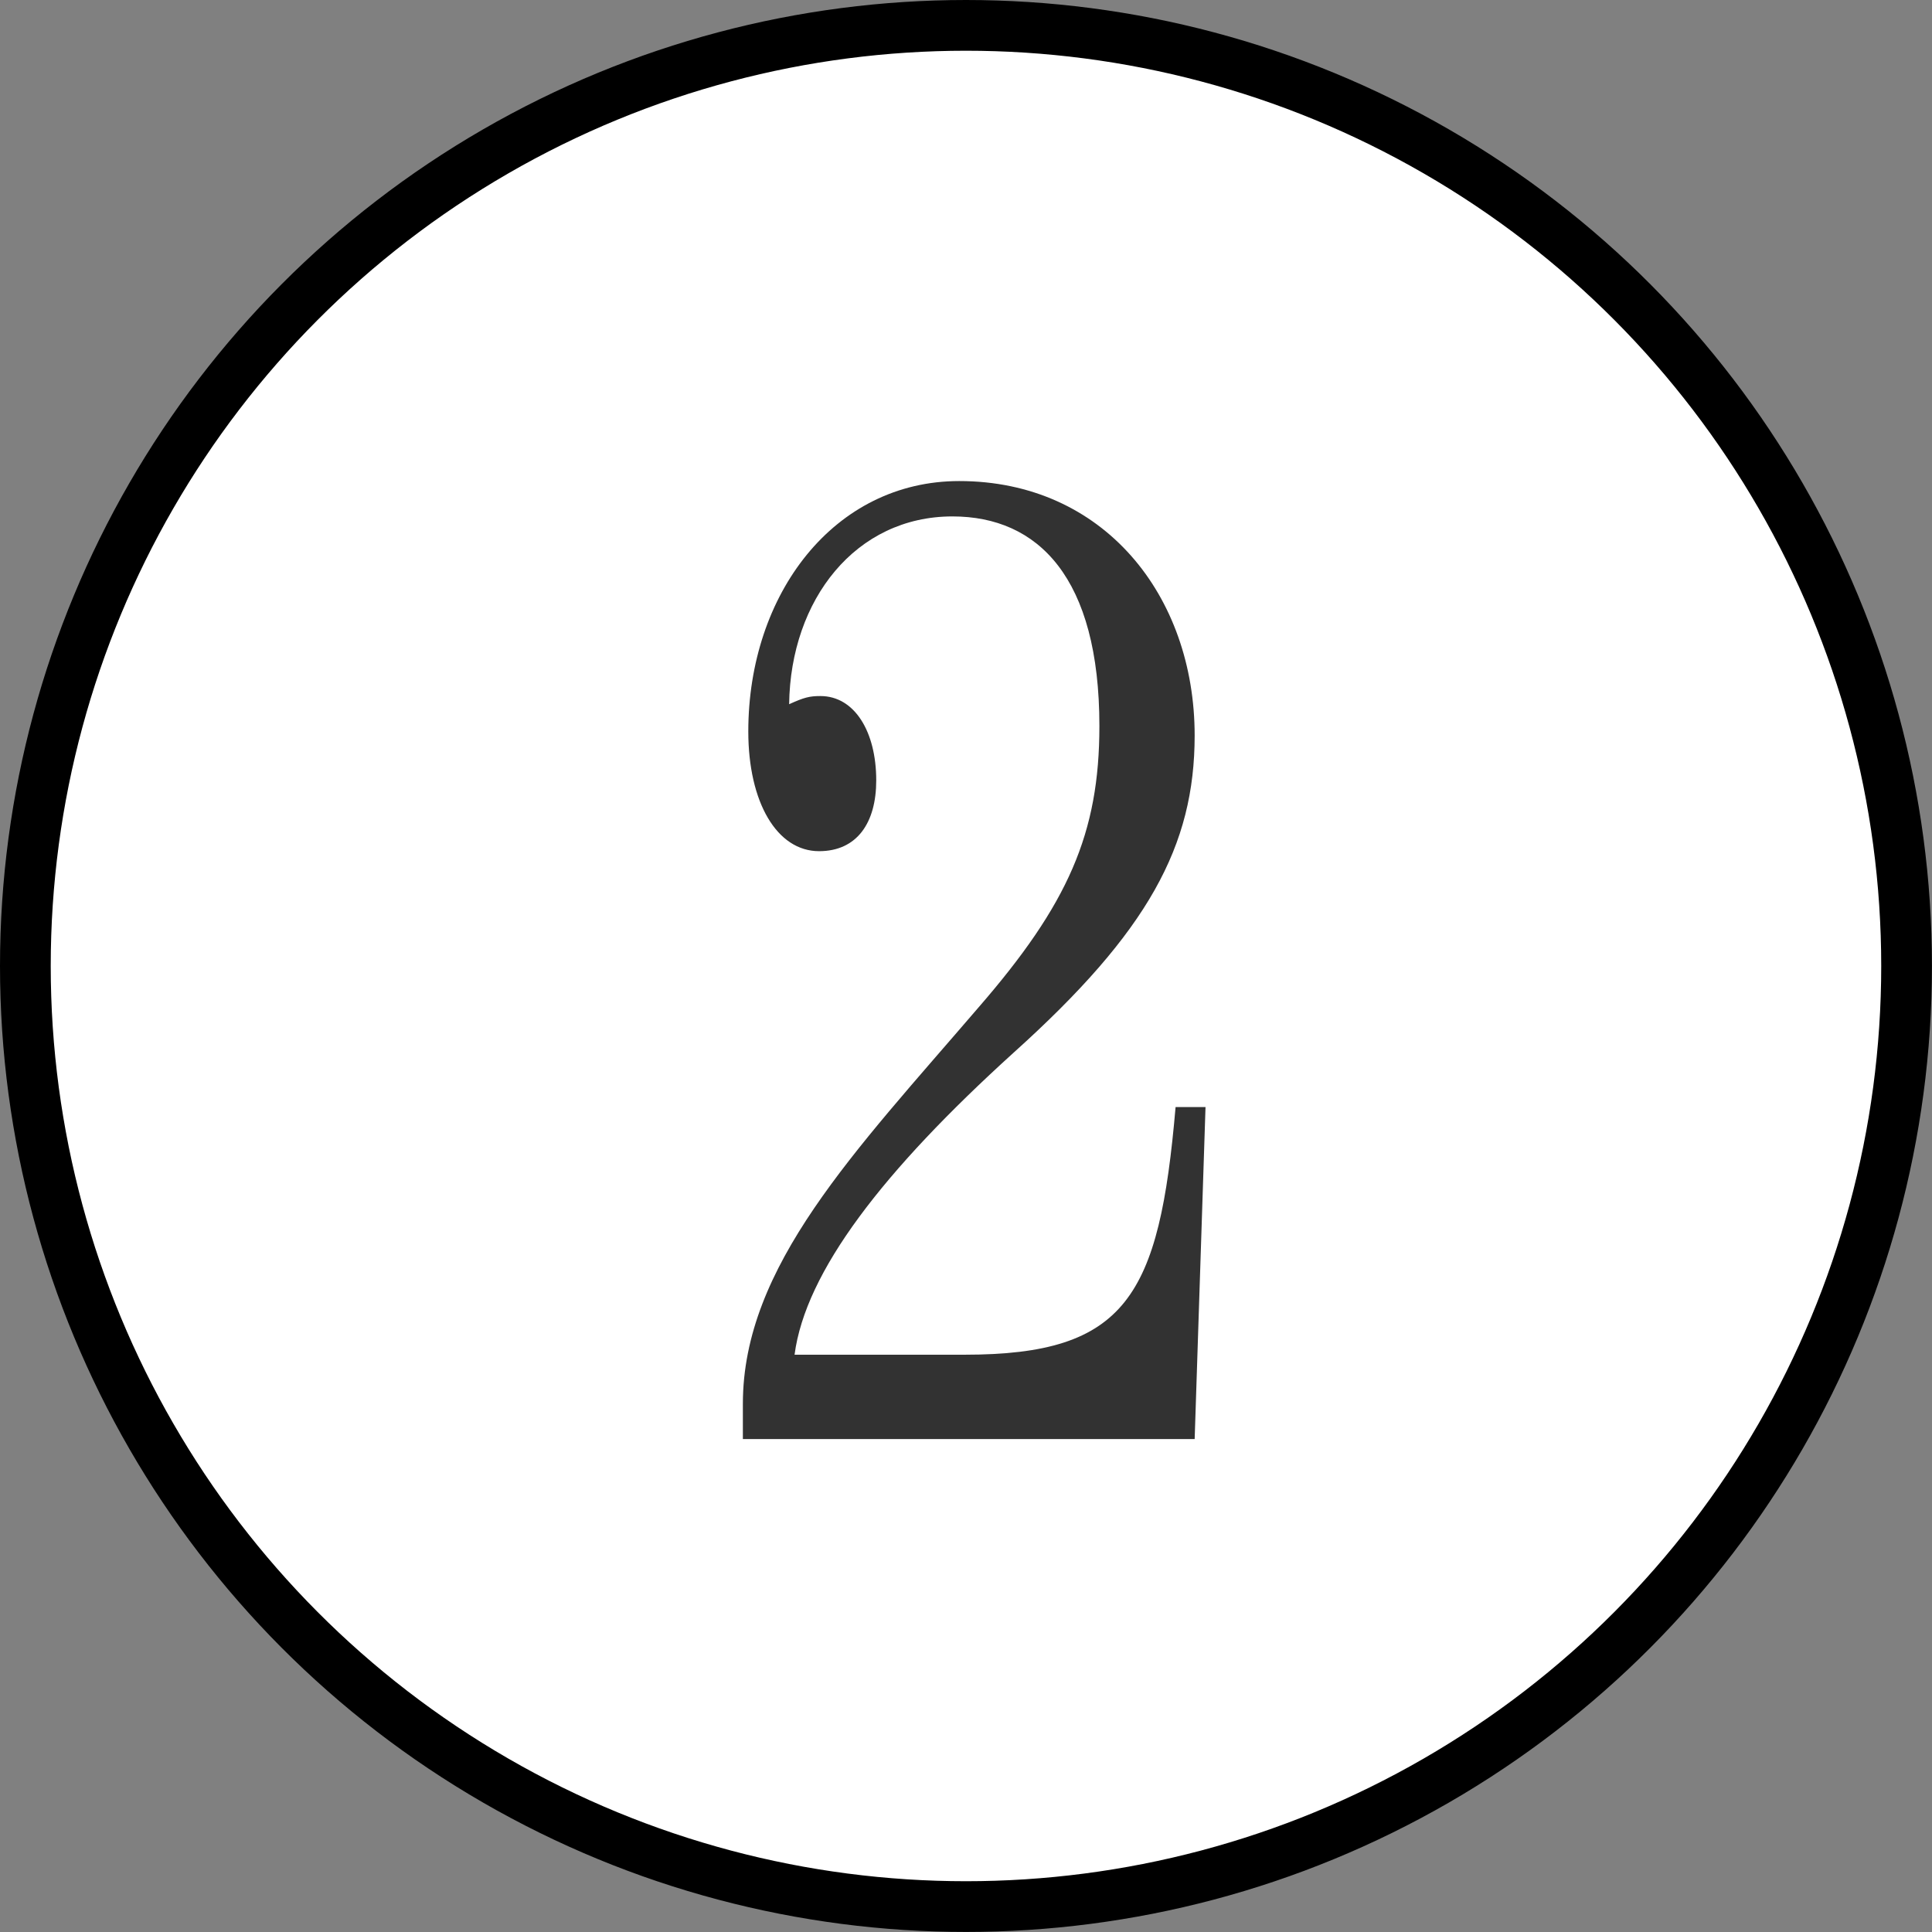
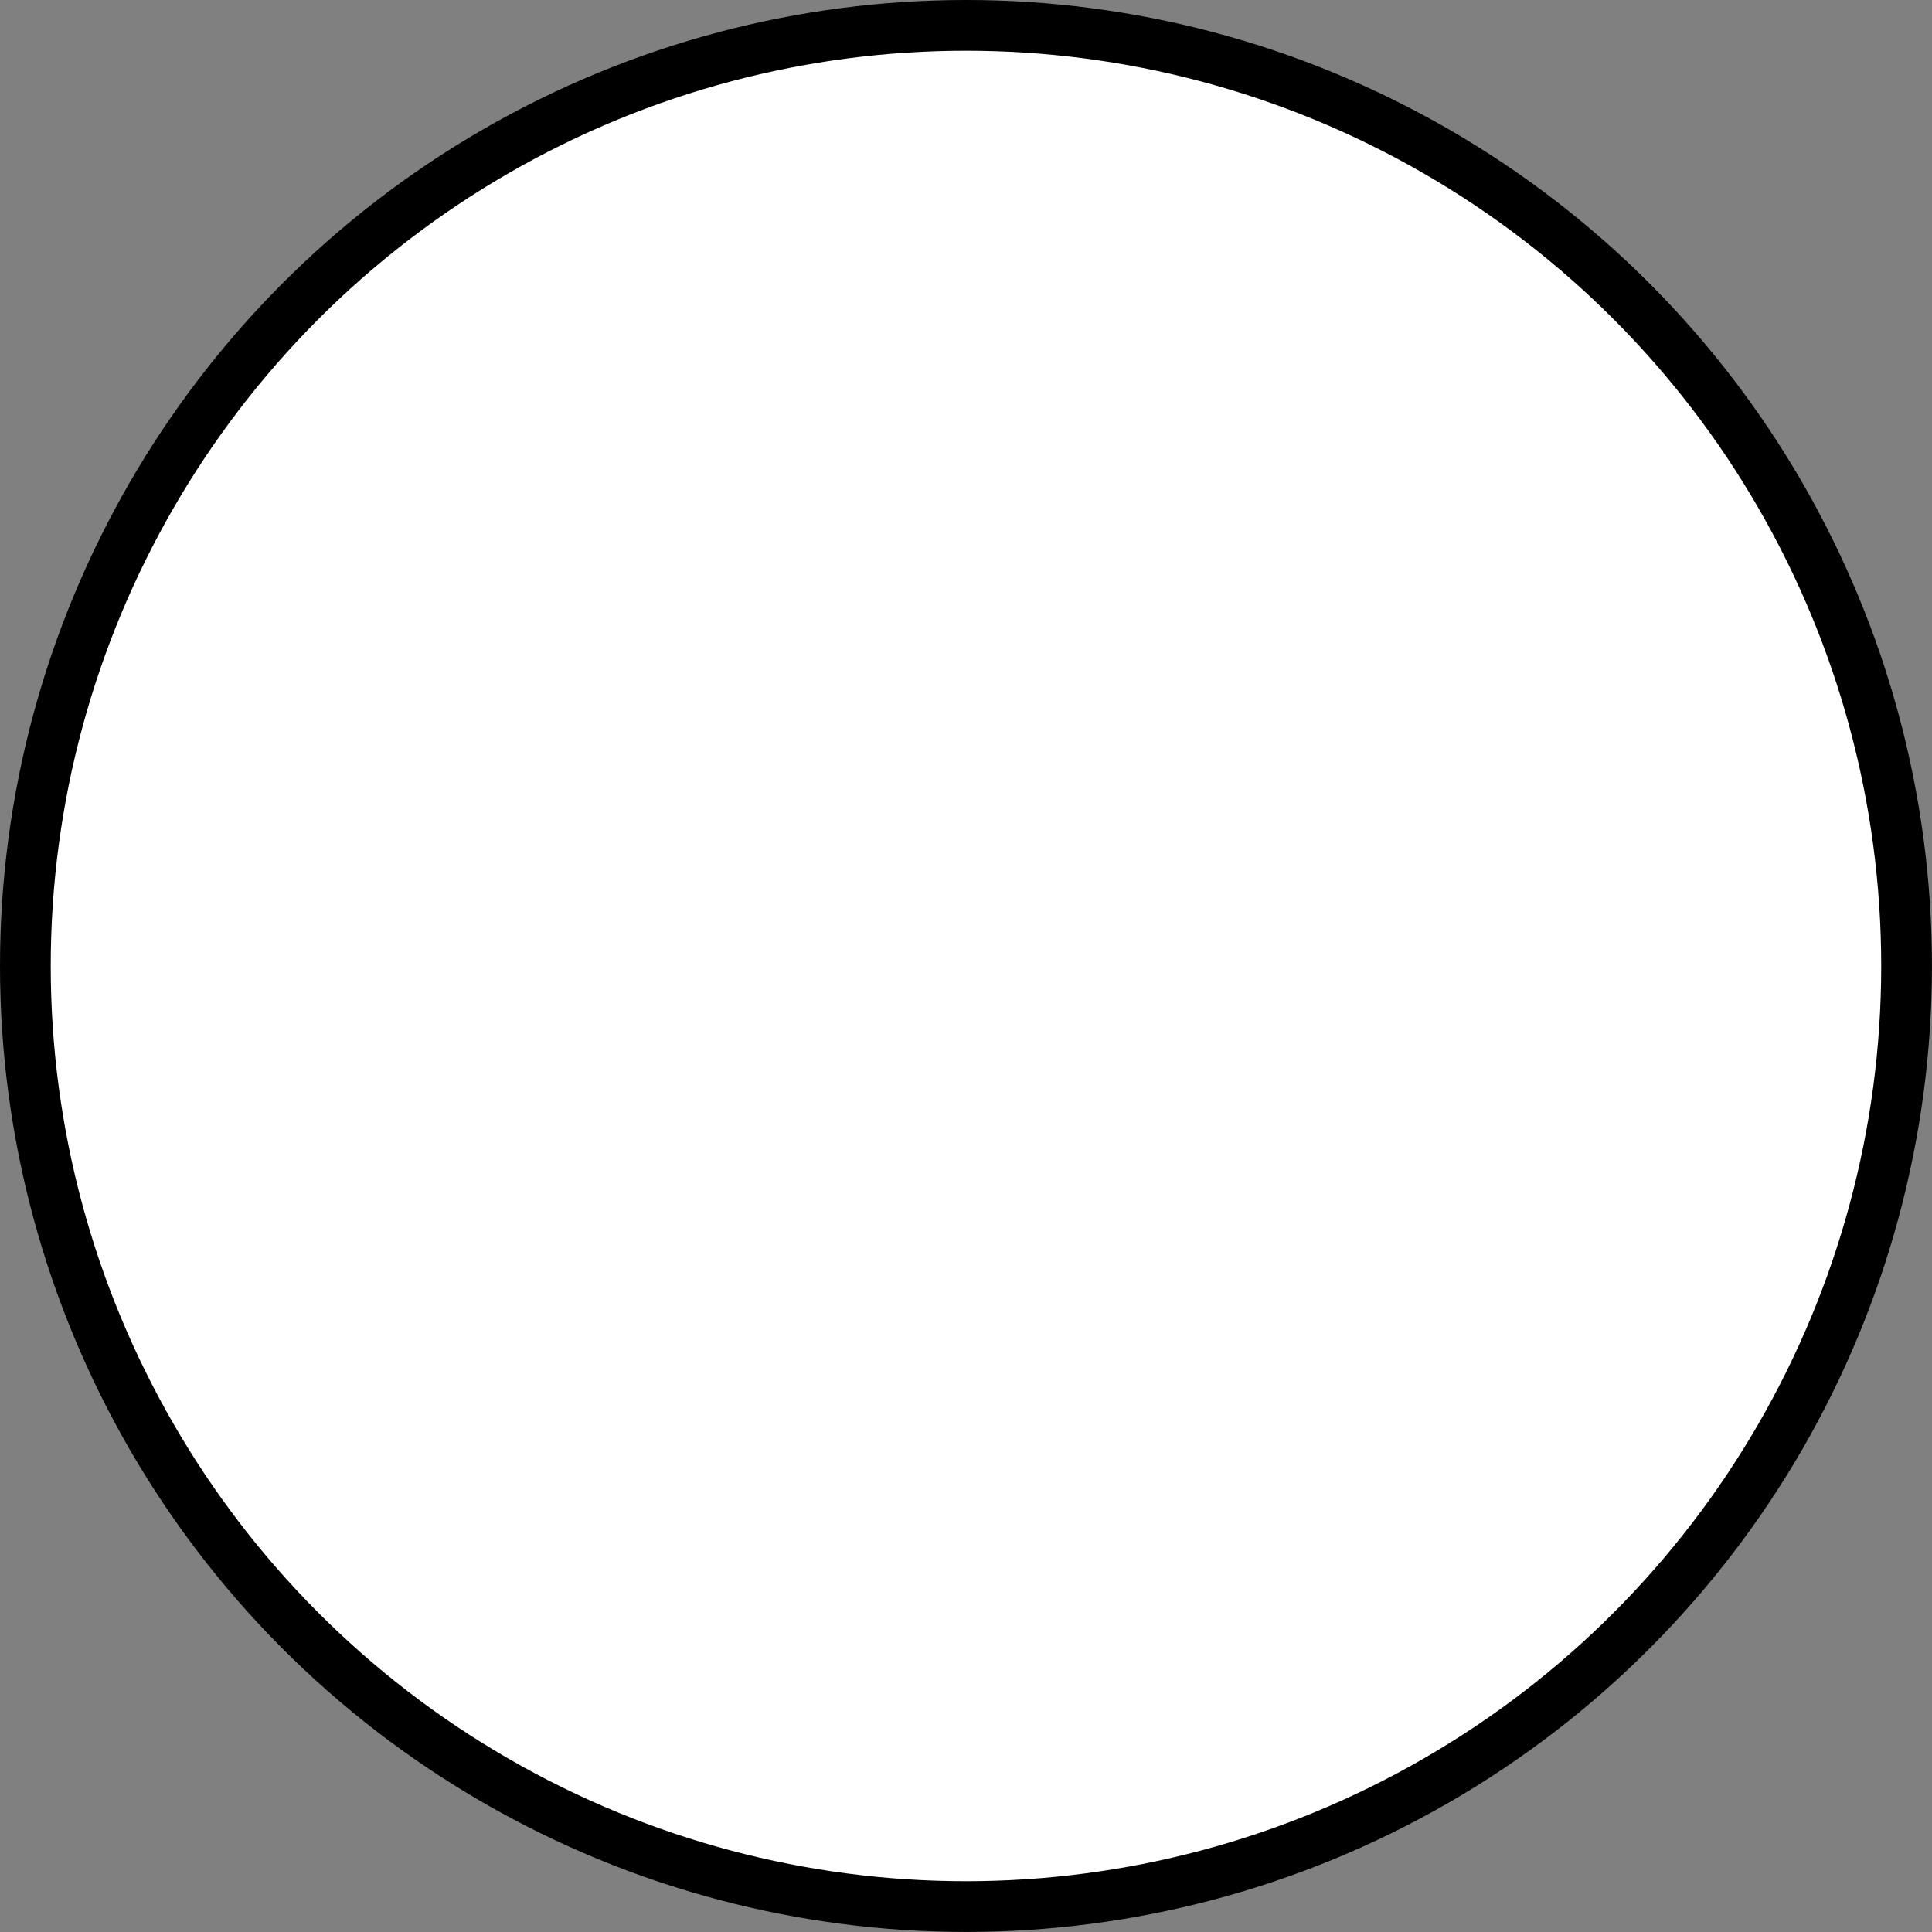
<svg xmlns="http://www.w3.org/2000/svg" version="1.1" id="レイヤー_2" x="0px" y="0px" viewBox="0 0 38.085 38.085" style="enable-background:new 0 0 38.085 38.085;" xml:space="preserve">
  <rect x="0" y="0" width="38.085" height="38.085" fill="#808080" stroke="none" />
  <style type="text/css">
	.st0{fill:#FFFFFF;stroke:#000000;stroke-miterlimit:10;}
	.st1{fill:#323232;}
</style>
  <g>
    <g>
      <g>
        <circle class="st0" cx="19.042" cy="19.042" r="18.542" />
      </g>
    </g>
    <g>
      <g>
-         <path class="st1" d="M19.982,20.75c-2.575,2.334-4.104,4.318-4.319,5.955h3.353c3.192,0,3.836-1.153,4.158-4.882     h0.59l-0.214,6.545h-8.906v-0.697c0-2.71,2.2-4.963,4.641-7.807c1.77-2.038,2.387-3.434,2.387-5.553     c0-2.924-1.207-4.131-2.897-4.131c-1.905,0-3.192,1.637-3.219,3.702c0.295-0.134,0.402-0.161,0.617-0.161     c0.67,0,1.1,0.697,1.1,1.663c0,0.832-0.376,1.395-1.127,1.395c-0.832,0-1.395-0.965-1.395-2.36     c0-2.709,1.69-4.936,4.158-4.936c2.844,0,4.641,2.253,4.641,5.017C23.549,16.673,22.637,18.362,19.982,20.75z" />
-       </g>
+         </g>
    </g>
  </g>
</svg>